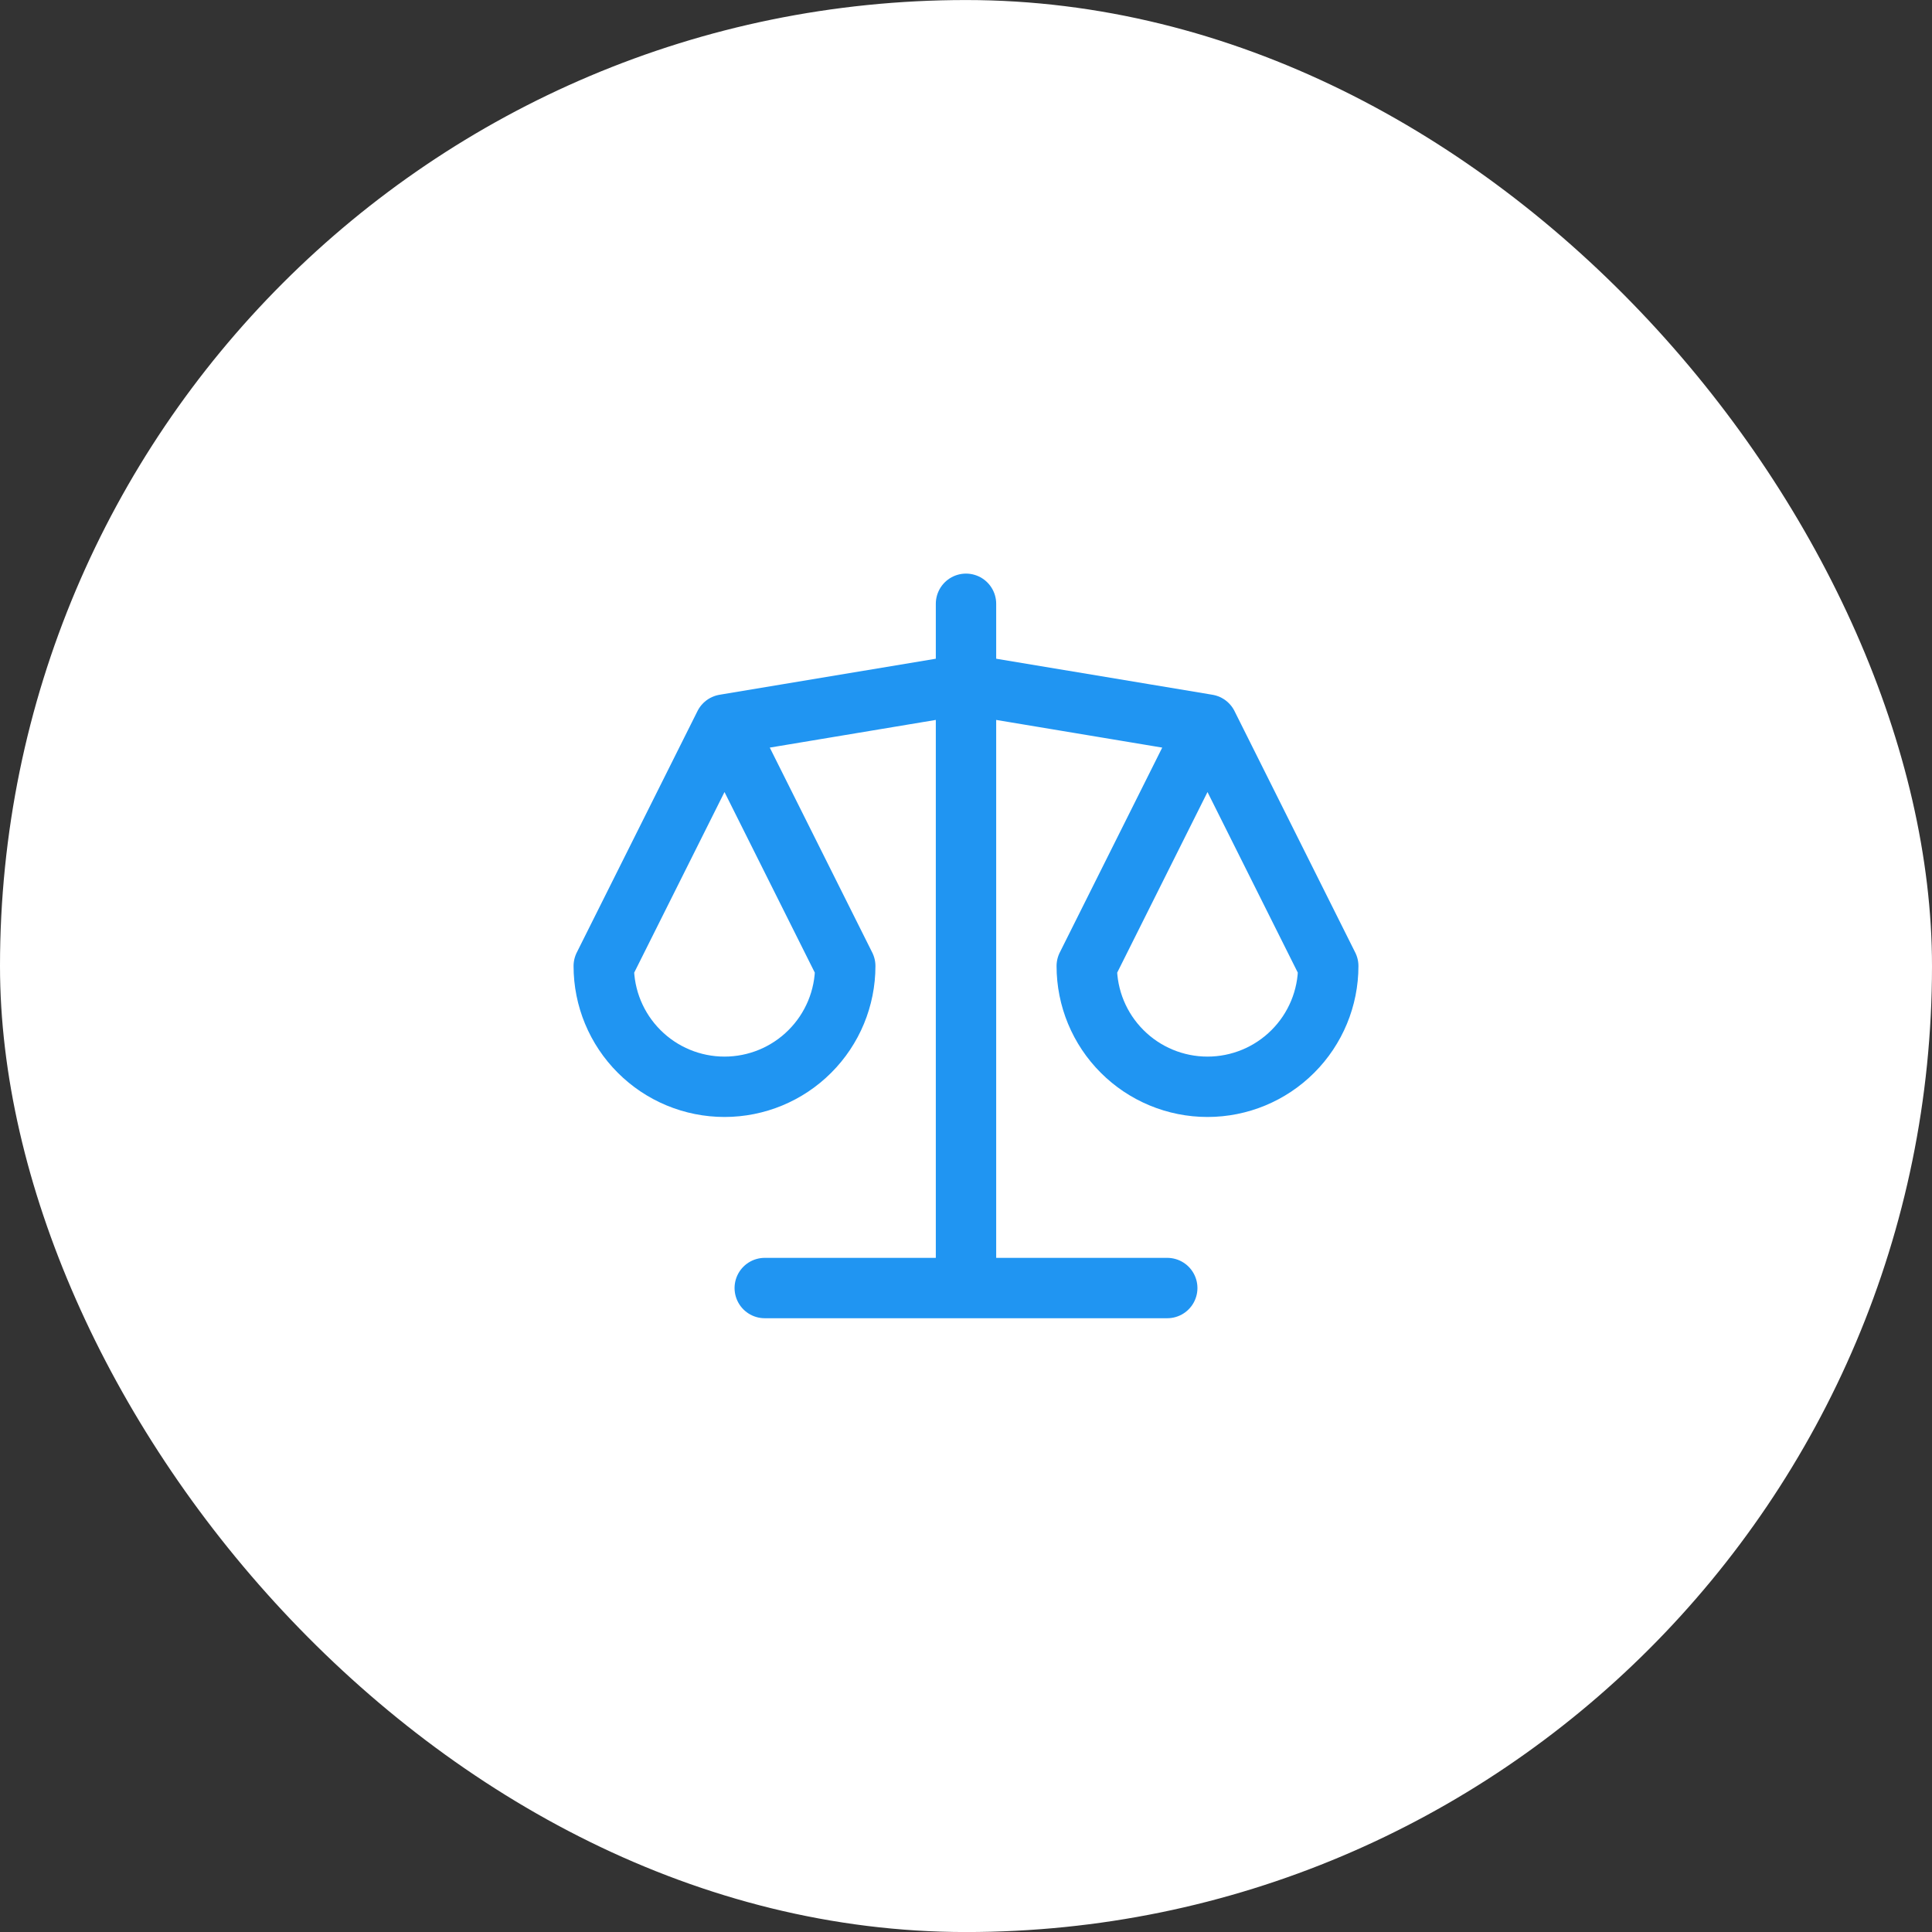
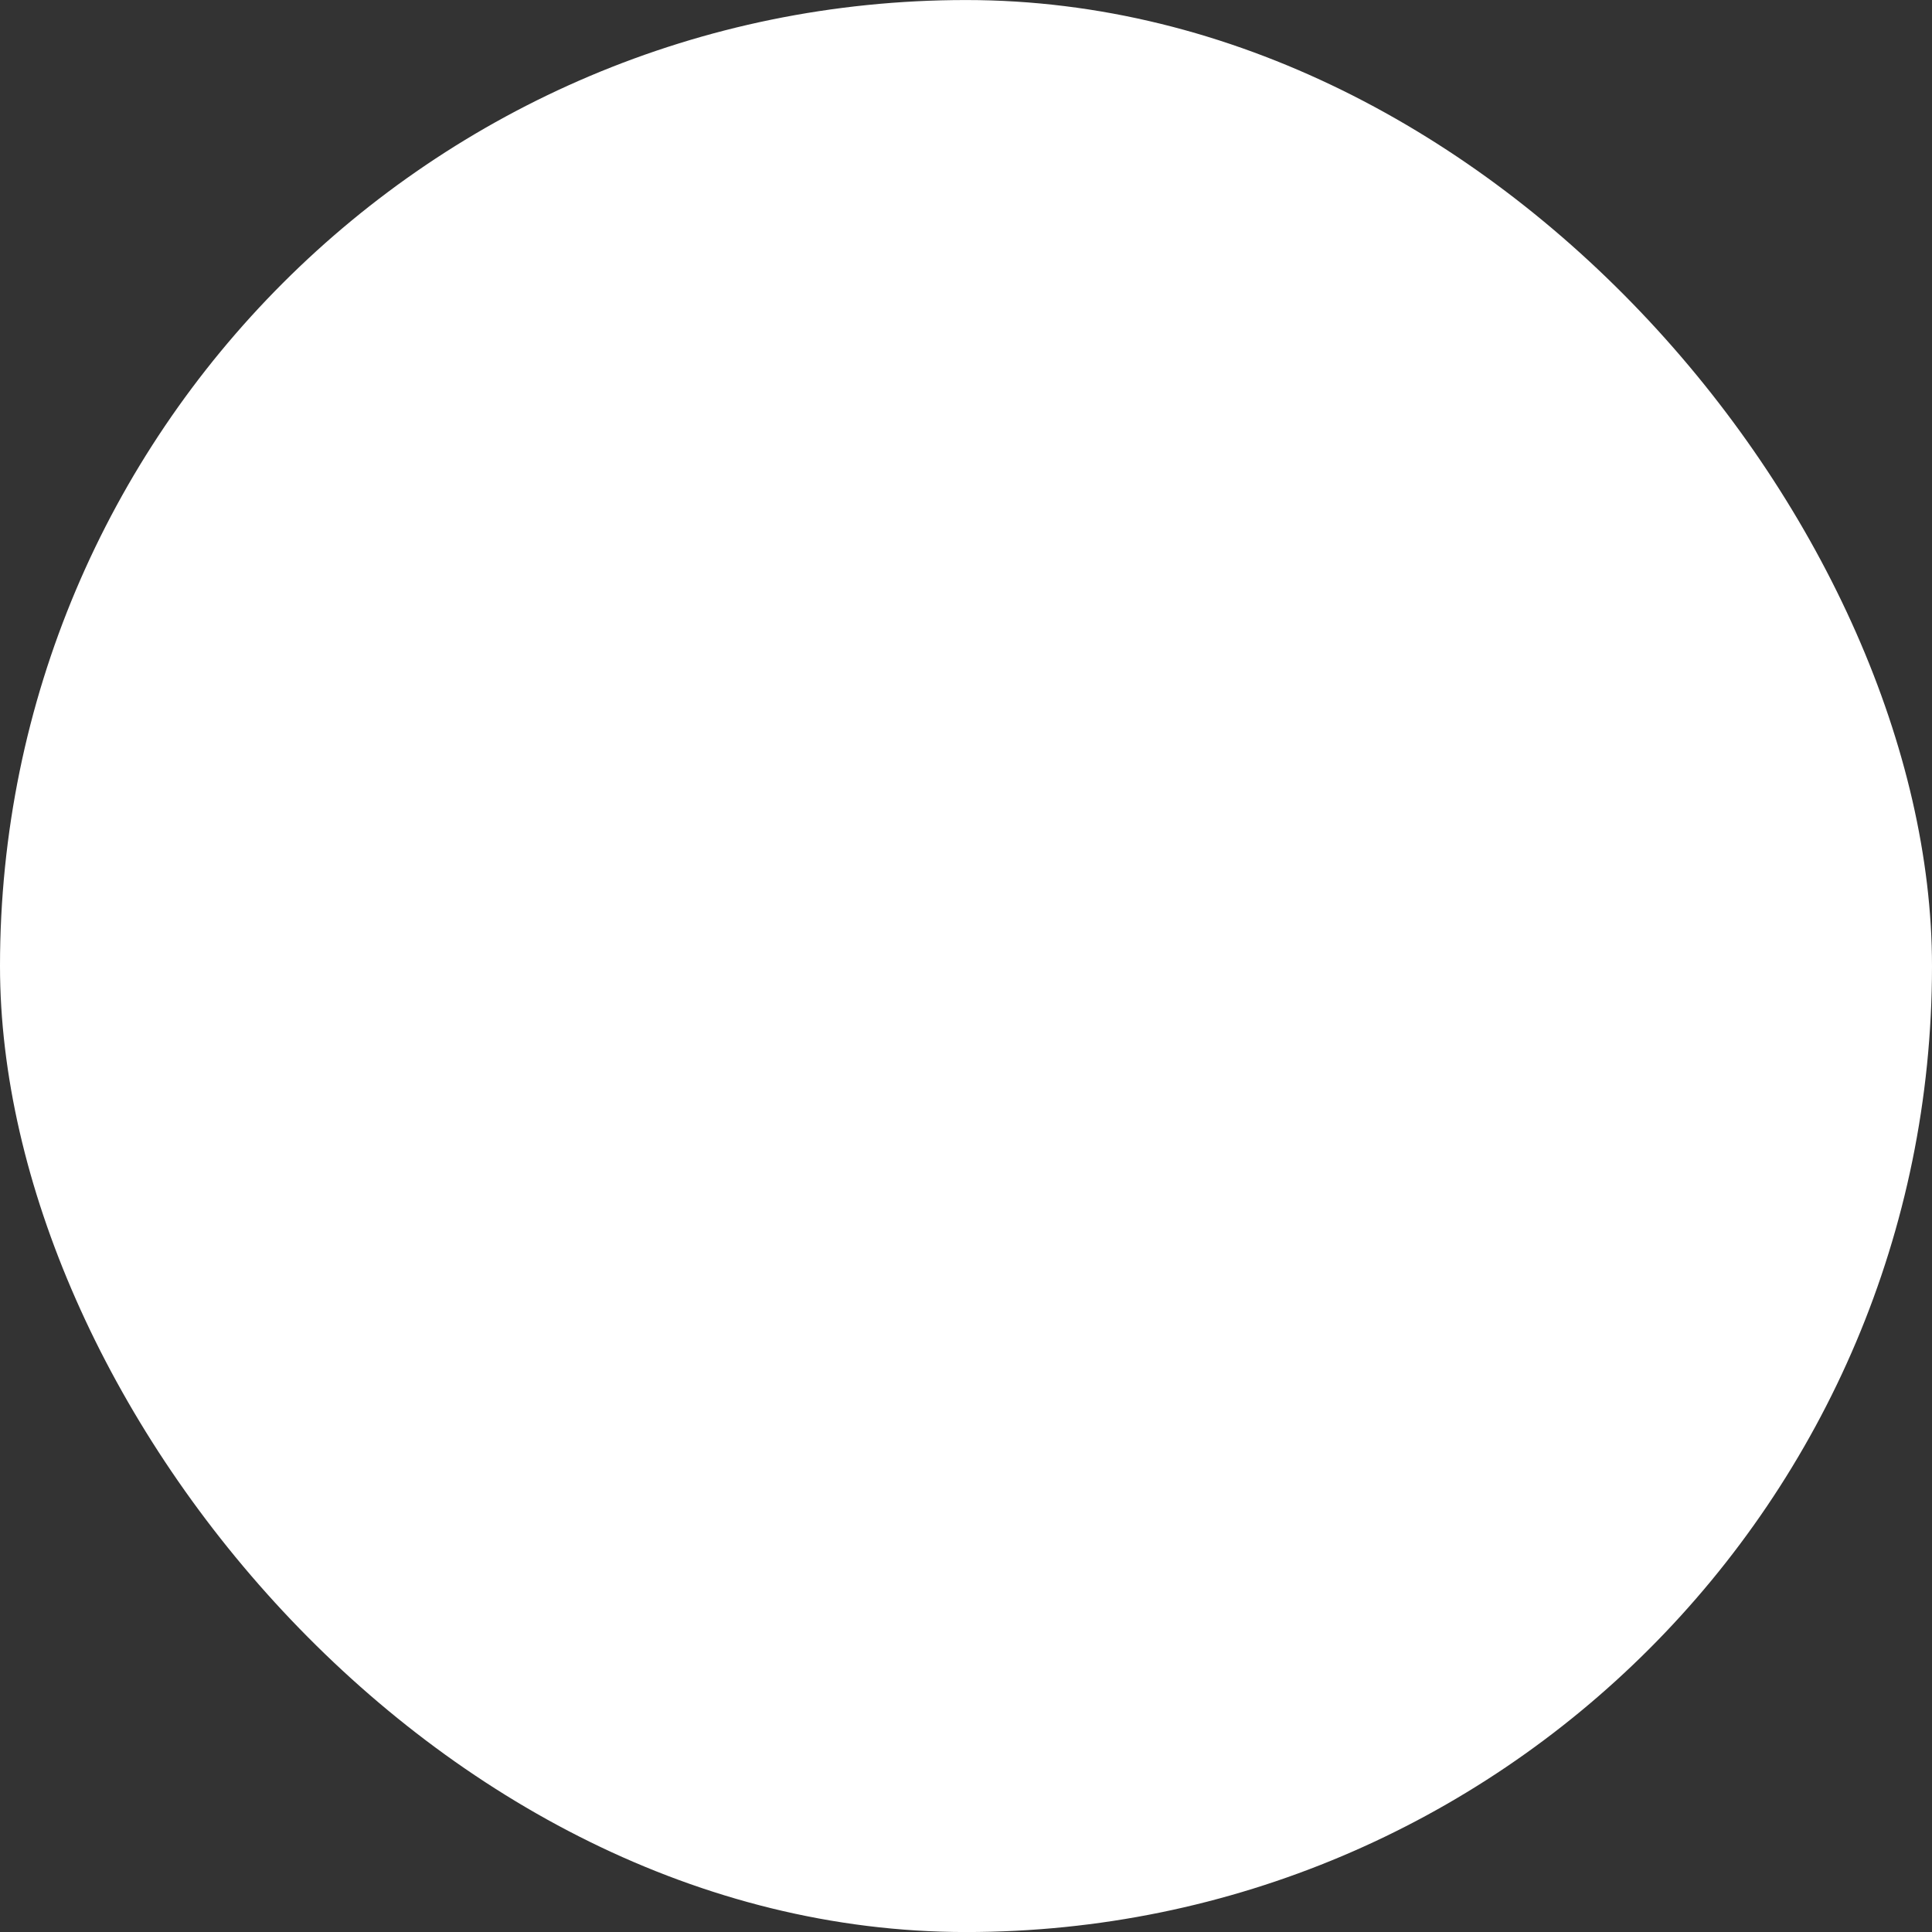
<svg xmlns="http://www.w3.org/2000/svg" width="48" height="48" viewBox="0 0 48 48" fill="none">
  <rect x="0" y="0" width="48" height="48" fill="#333333" stroke="none" />
  <rect y="0.001" width="48" height="48" rx="24" fill="white" />
-   <path d="M19 32.001H29M18 18.001L24 17.001L30 18.001M18 18.001L21 24.001C21 24.797 20.684 25.56 20.121 26.122C19.559 26.685 18.796 27.001 18 27.001C17.204 27.001 16.441 26.685 15.879 26.122C15.316 25.56 15 24.797 15 24.001L18 18.001ZM30 18.001L33 24.001C33 24.797 32.684 25.56 32.121 26.122C31.559 26.685 30.796 27.001 30 27.001C29.204 27.001 28.441 26.685 27.879 26.122C27.316 25.56 27 24.797 27 24.001L30 18.001ZM24 15.001V32.001" stroke="#2095F2" stroke-width="1.5" stroke-linecap="round" stroke-linejoin="round" />
</svg>